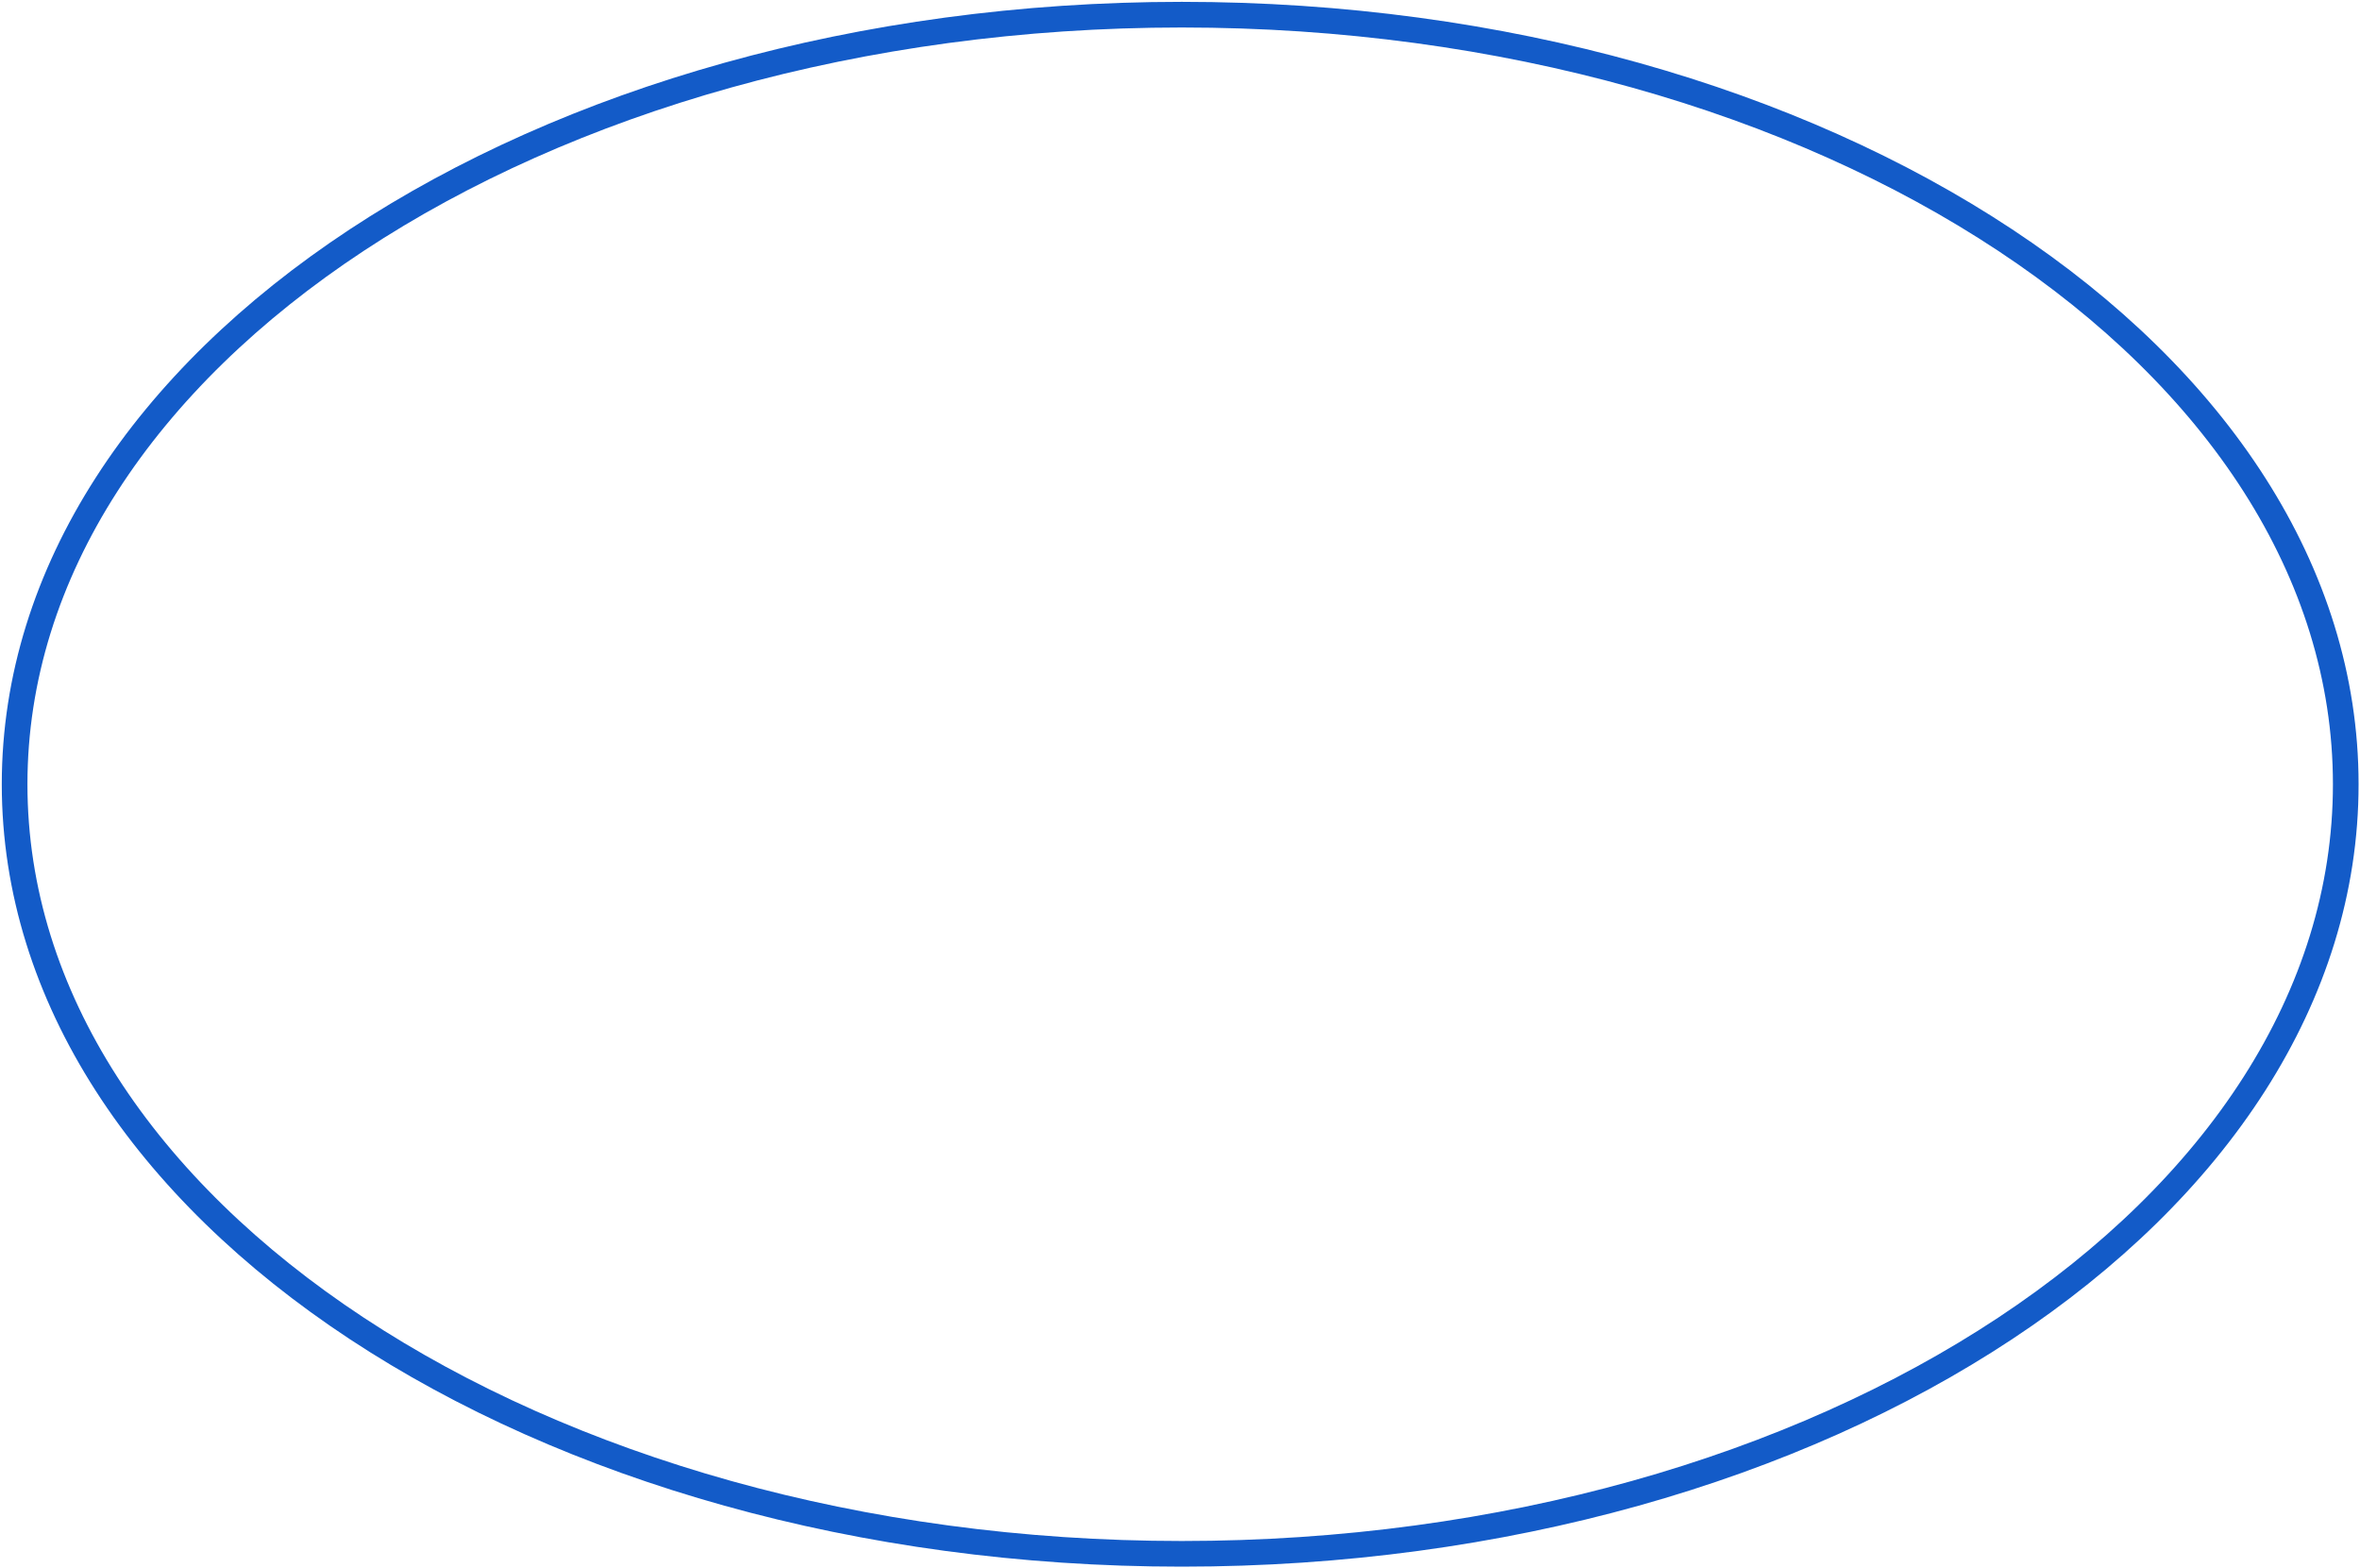
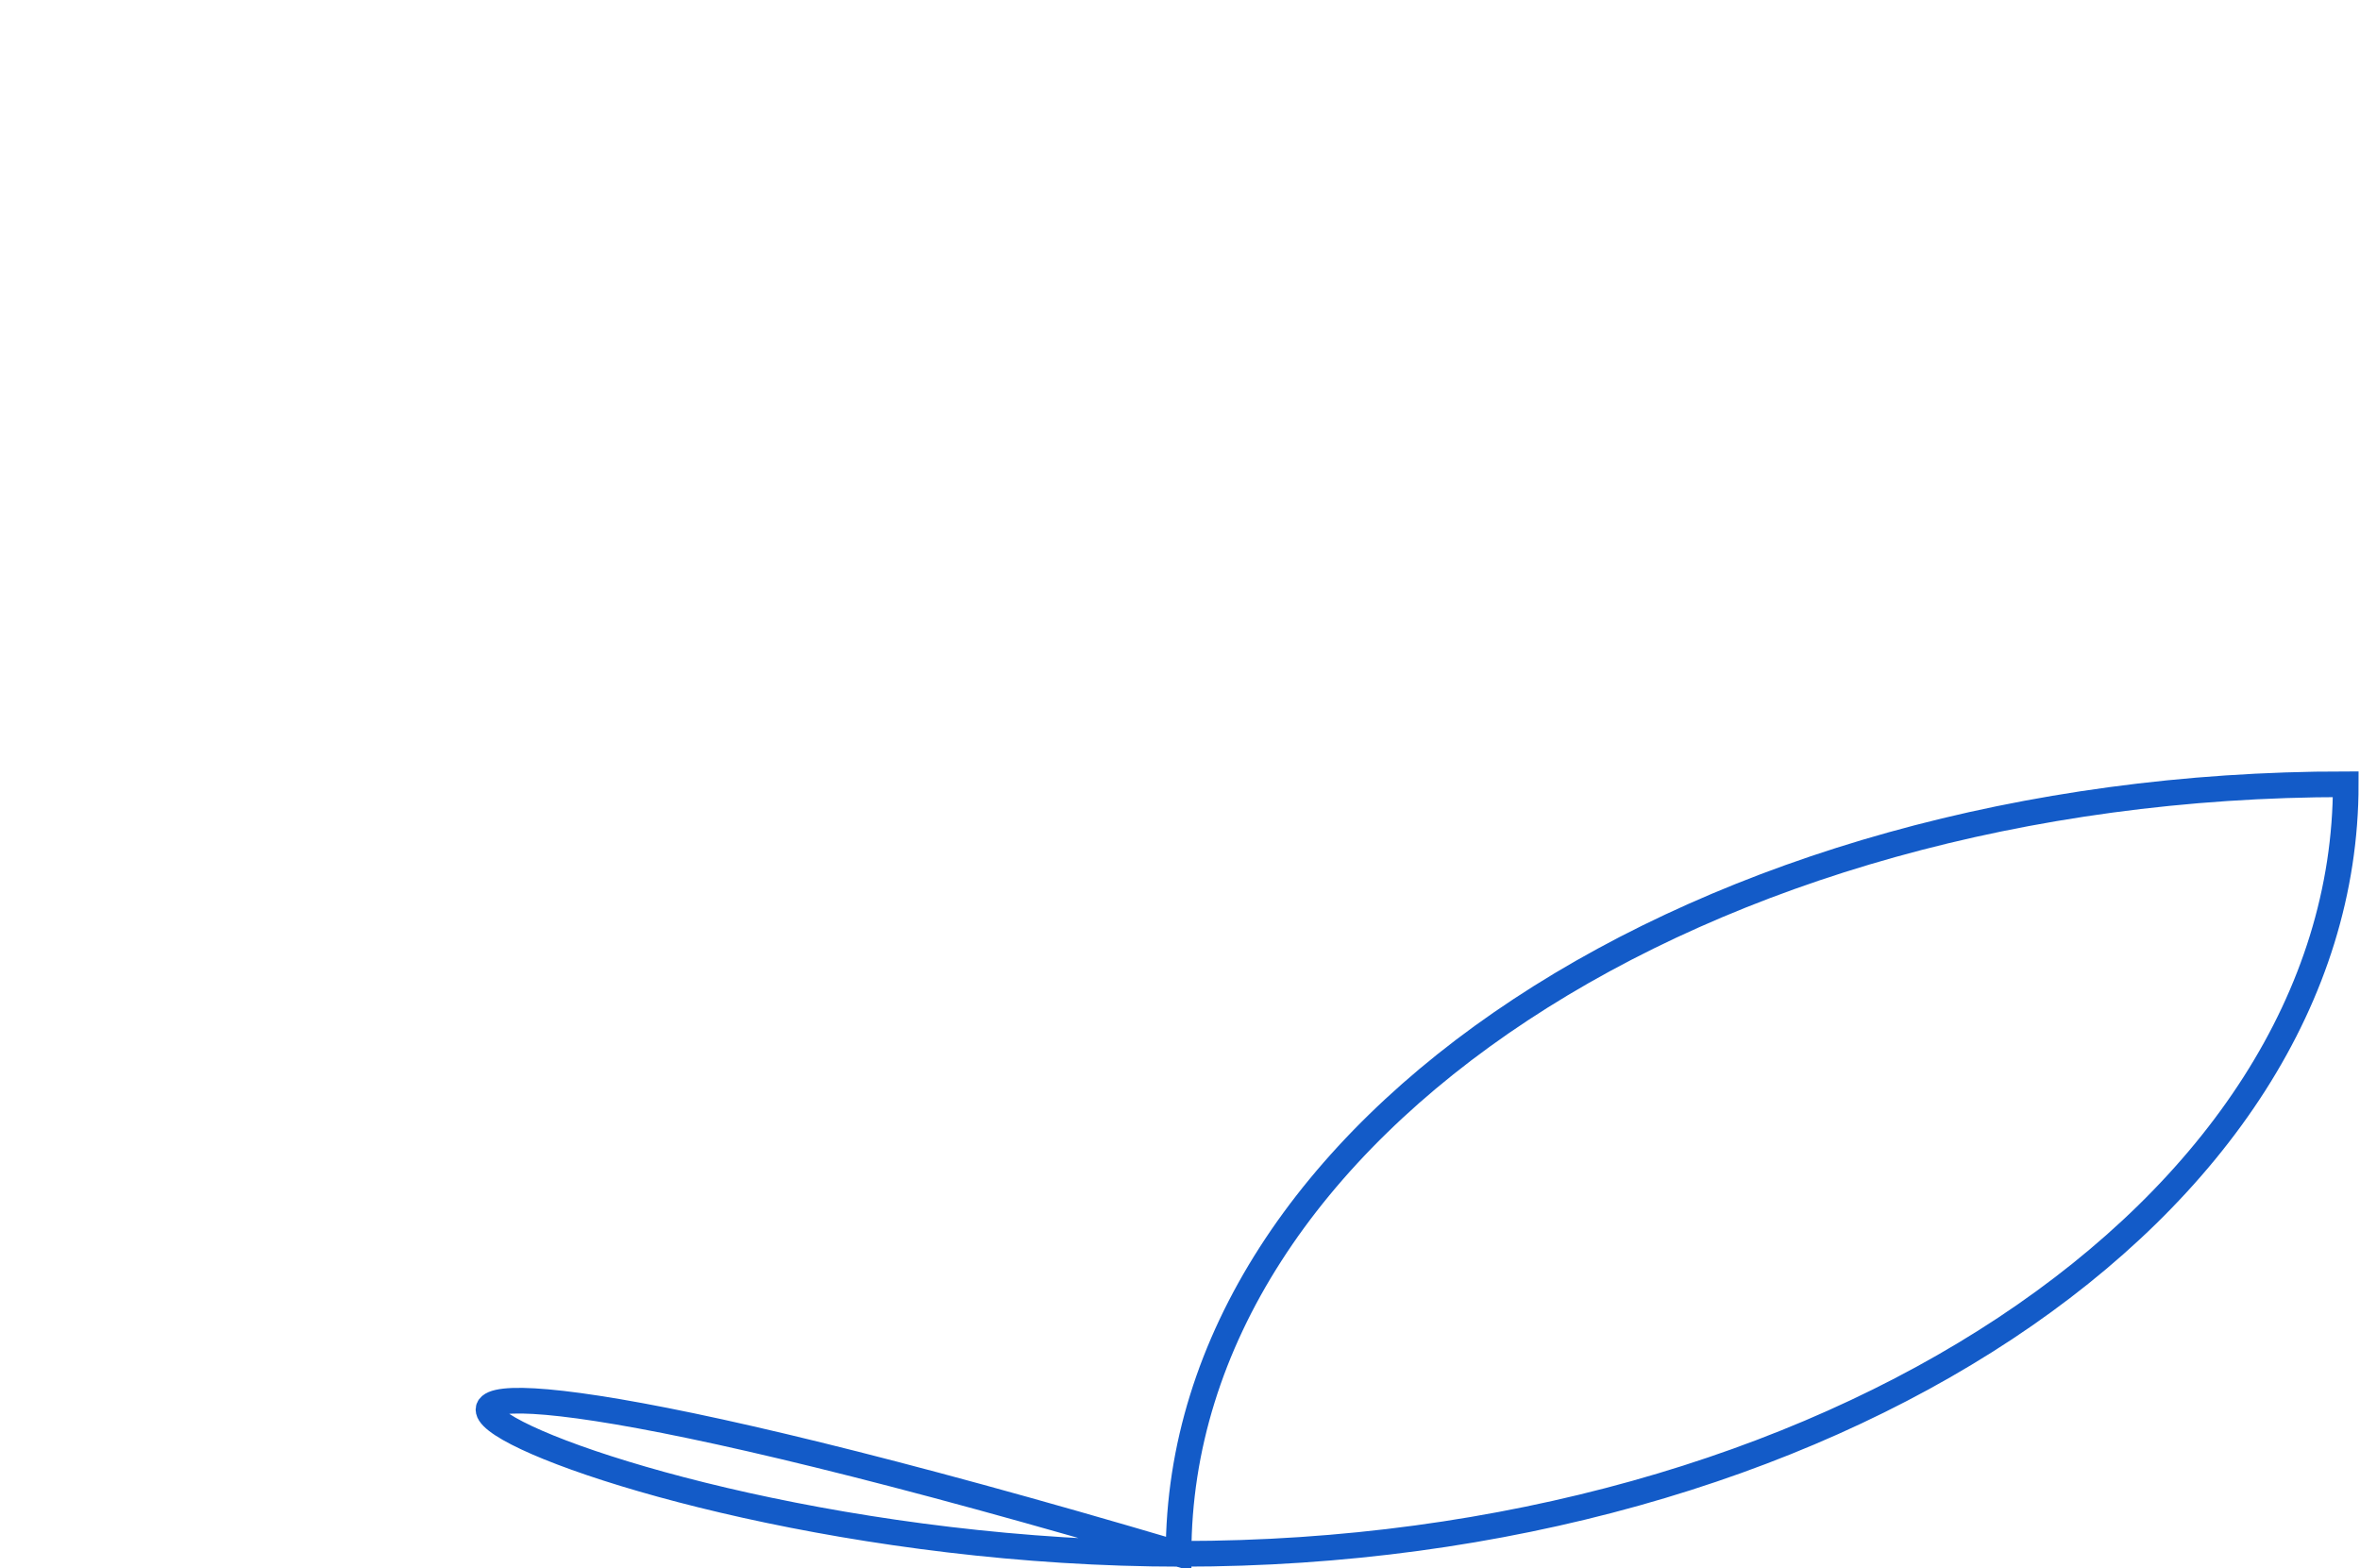
<svg xmlns="http://www.w3.org/2000/svg" version="1.1" id="Layer_1" x="0px" y="0px" width="736px" height="489px" viewBox="0 0 736 489" enable-background="new 0 0 736 489" xml:space="preserve">
-   <path fill="none" stroke="#135BC8" stroke-width="8" stroke-miterlimit="10" d="M368.557,484.577  c200.757,0,363.001-107.452,363.001-239.999c0-132.549-162.244-240.001-363.001-240.001c-200.755,0-364,107.452-364,240.001  C4.557,377.125,167.802,484.577,368.557,484.577z" />
+   <path fill="none" stroke="#135BC8" stroke-width="8" stroke-miterlimit="10" d="M368.557,484.577  c200.757,0,363.001-107.452,363.001-239.999c-200.755,0-364,107.452-364,240.001  C4.557,377.125,167.802,484.577,368.557,484.577z" />
</svg>